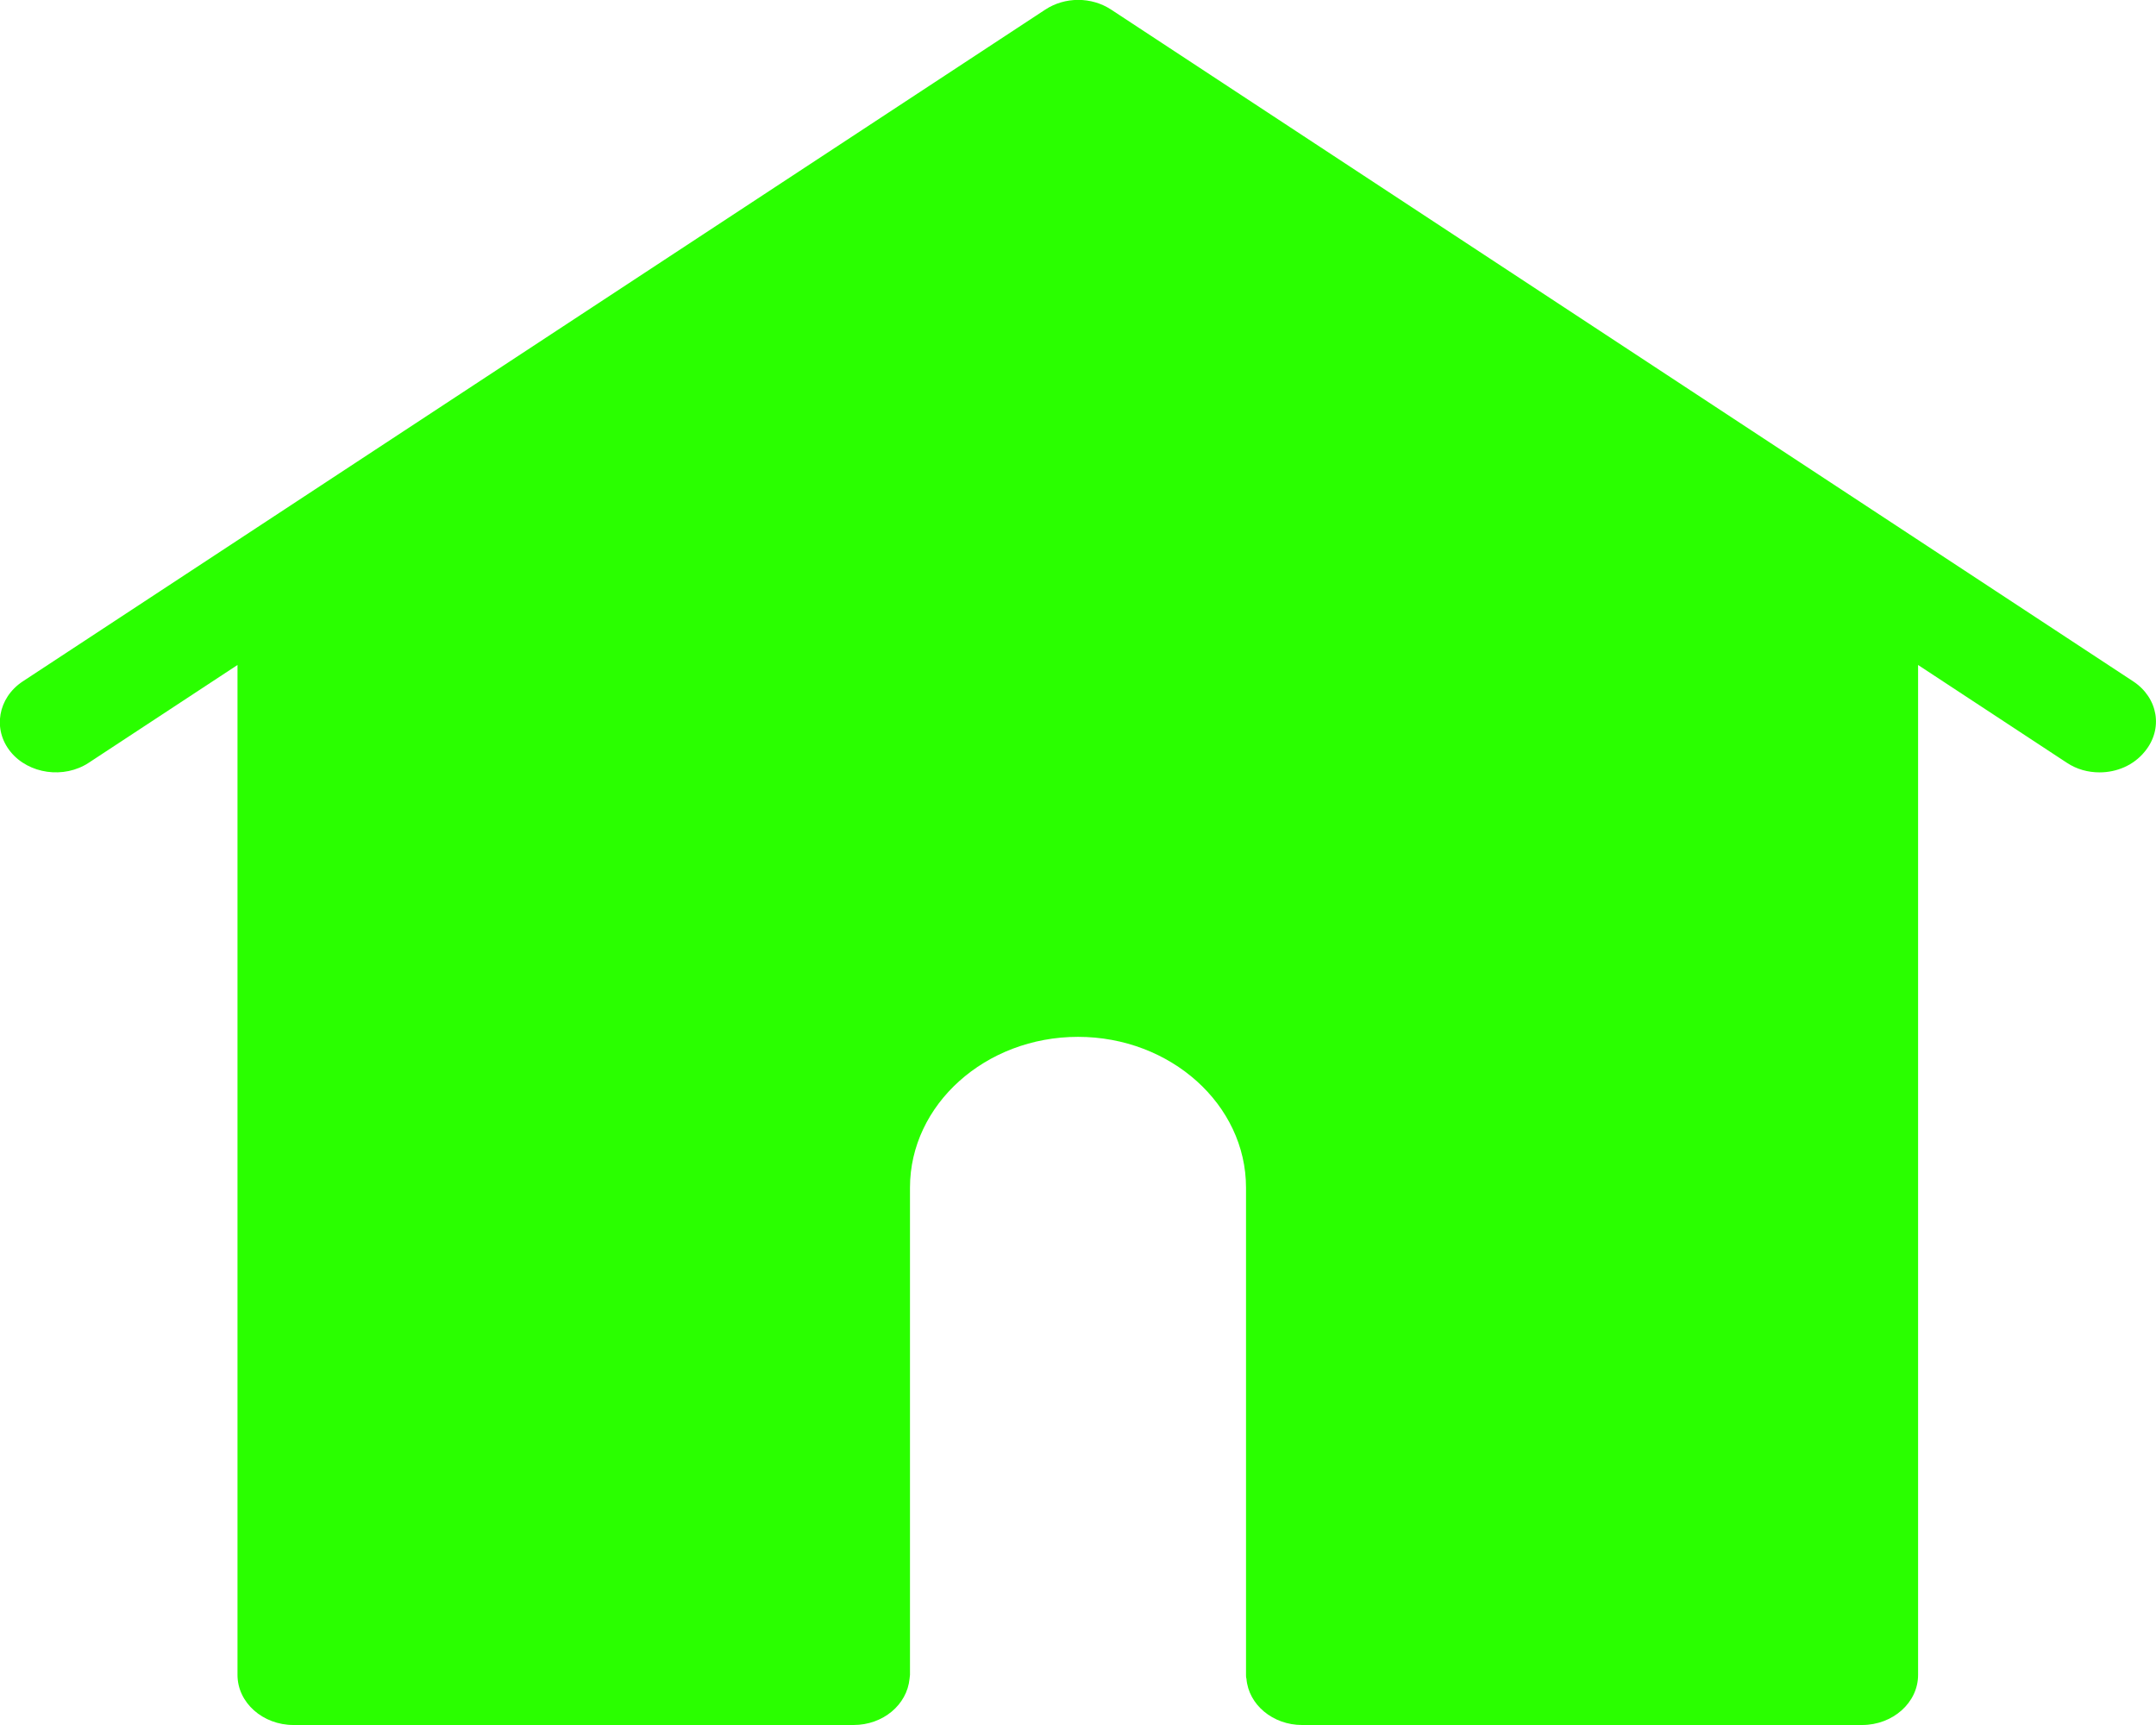
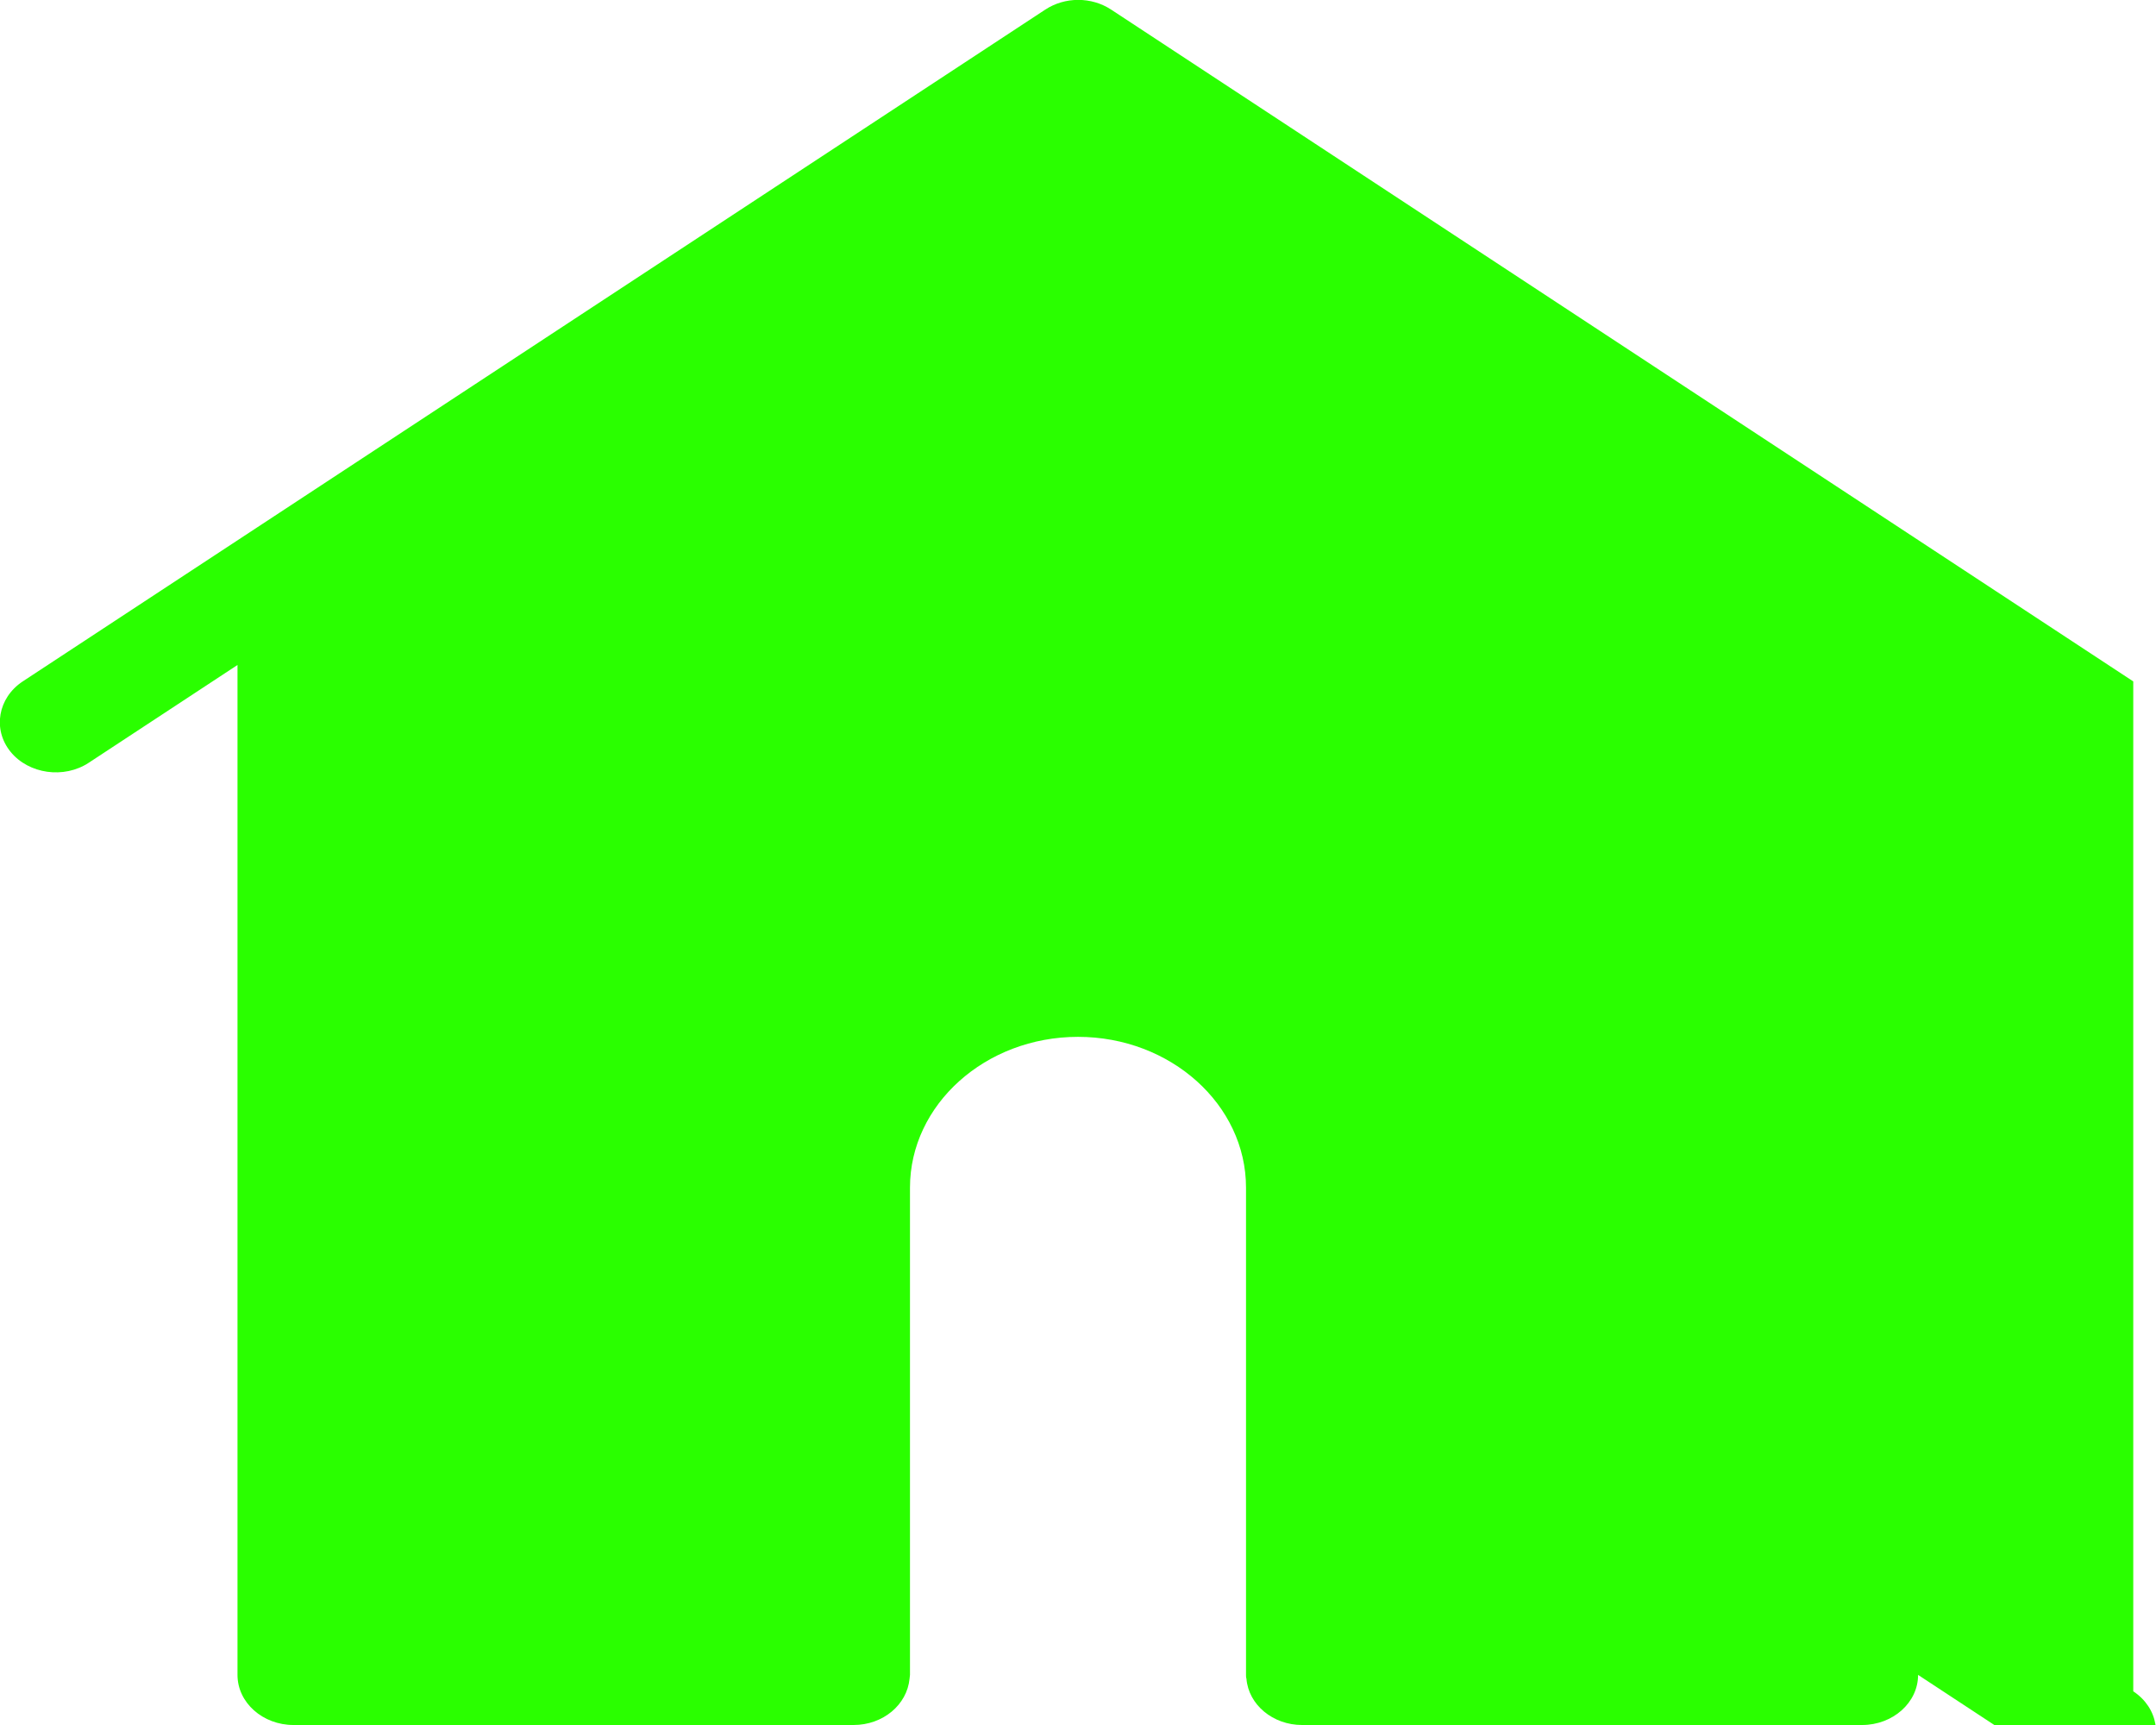
<svg xmlns="http://www.w3.org/2000/svg" enable-background="new 0 0 512 409.6" viewBox="0 0 512 409.6">
-   <path d="m506.6 161.8-242.7-159.5c-4.7-3.1-11-3.1-15.7 0l-242.8 159.5c-5.9 3.9-7.2 11.4-2.9 16.7s12.7 6.5 18.6 2.6l35.3-23.2v239.8c0 6.6 6 11.9 13.3 11.9h133c7 0 12.7-4.8 13.3-11 0-.3.1-.6.1-.9v-115.7c0-19.7 17.9-35.8 39.9-35.8s39.9 16.1 39.9 35.8v115.7c0 .3 0 .6.1.9.5 6.2 6.3 11 13.2 11h133c7.3 0 13.3-5.3 13.3-11.9v-239.8l35.3 23.2c2.4 1.6 5.1 2.3 7.8 2.3 4.1 0 8.1-1.7 10.7-4.9 4.5-5.4 3.2-12.8-2.7-16.7zm-317.1 120.2c0-27.9 21.4-51.4 50.3-57.9-28.9 6.5-50.3 30-50.3 57.9zm-106.6-141.6 173.1-113.7zm346 245.3h-106.4 106.4l.1-245.3z" fill="#2aff00" />
+   <path d="m506.6 161.8-242.7-159.5c-4.7-3.1-11-3.1-15.7 0l-242.8 159.5c-5.9 3.9-7.2 11.4-2.9 16.7s12.7 6.5 18.6 2.6l35.3-23.2v239.8c0 6.6 6 11.9 13.3 11.9h133c7 0 12.7-4.8 13.3-11 0-.3.1-.6.1-.9v-115.7c0-19.7 17.9-35.8 39.9-35.8s39.9 16.1 39.9 35.8v115.7c0 .3 0 .6.1.9.5 6.2 6.3 11 13.2 11h133c7.3 0 13.3-5.3 13.3-11.9l35.3 23.2c2.4 1.6 5.1 2.3 7.8 2.3 4.1 0 8.1-1.7 10.7-4.9 4.5-5.4 3.2-12.8-2.7-16.7zm-317.1 120.2c0-27.9 21.4-51.4 50.3-57.9-28.9 6.5-50.3 30-50.3 57.9zm-106.6-141.6 173.1-113.7zm346 245.3h-106.4 106.4l.1-245.3z" fill="#2aff00" />
</svg>